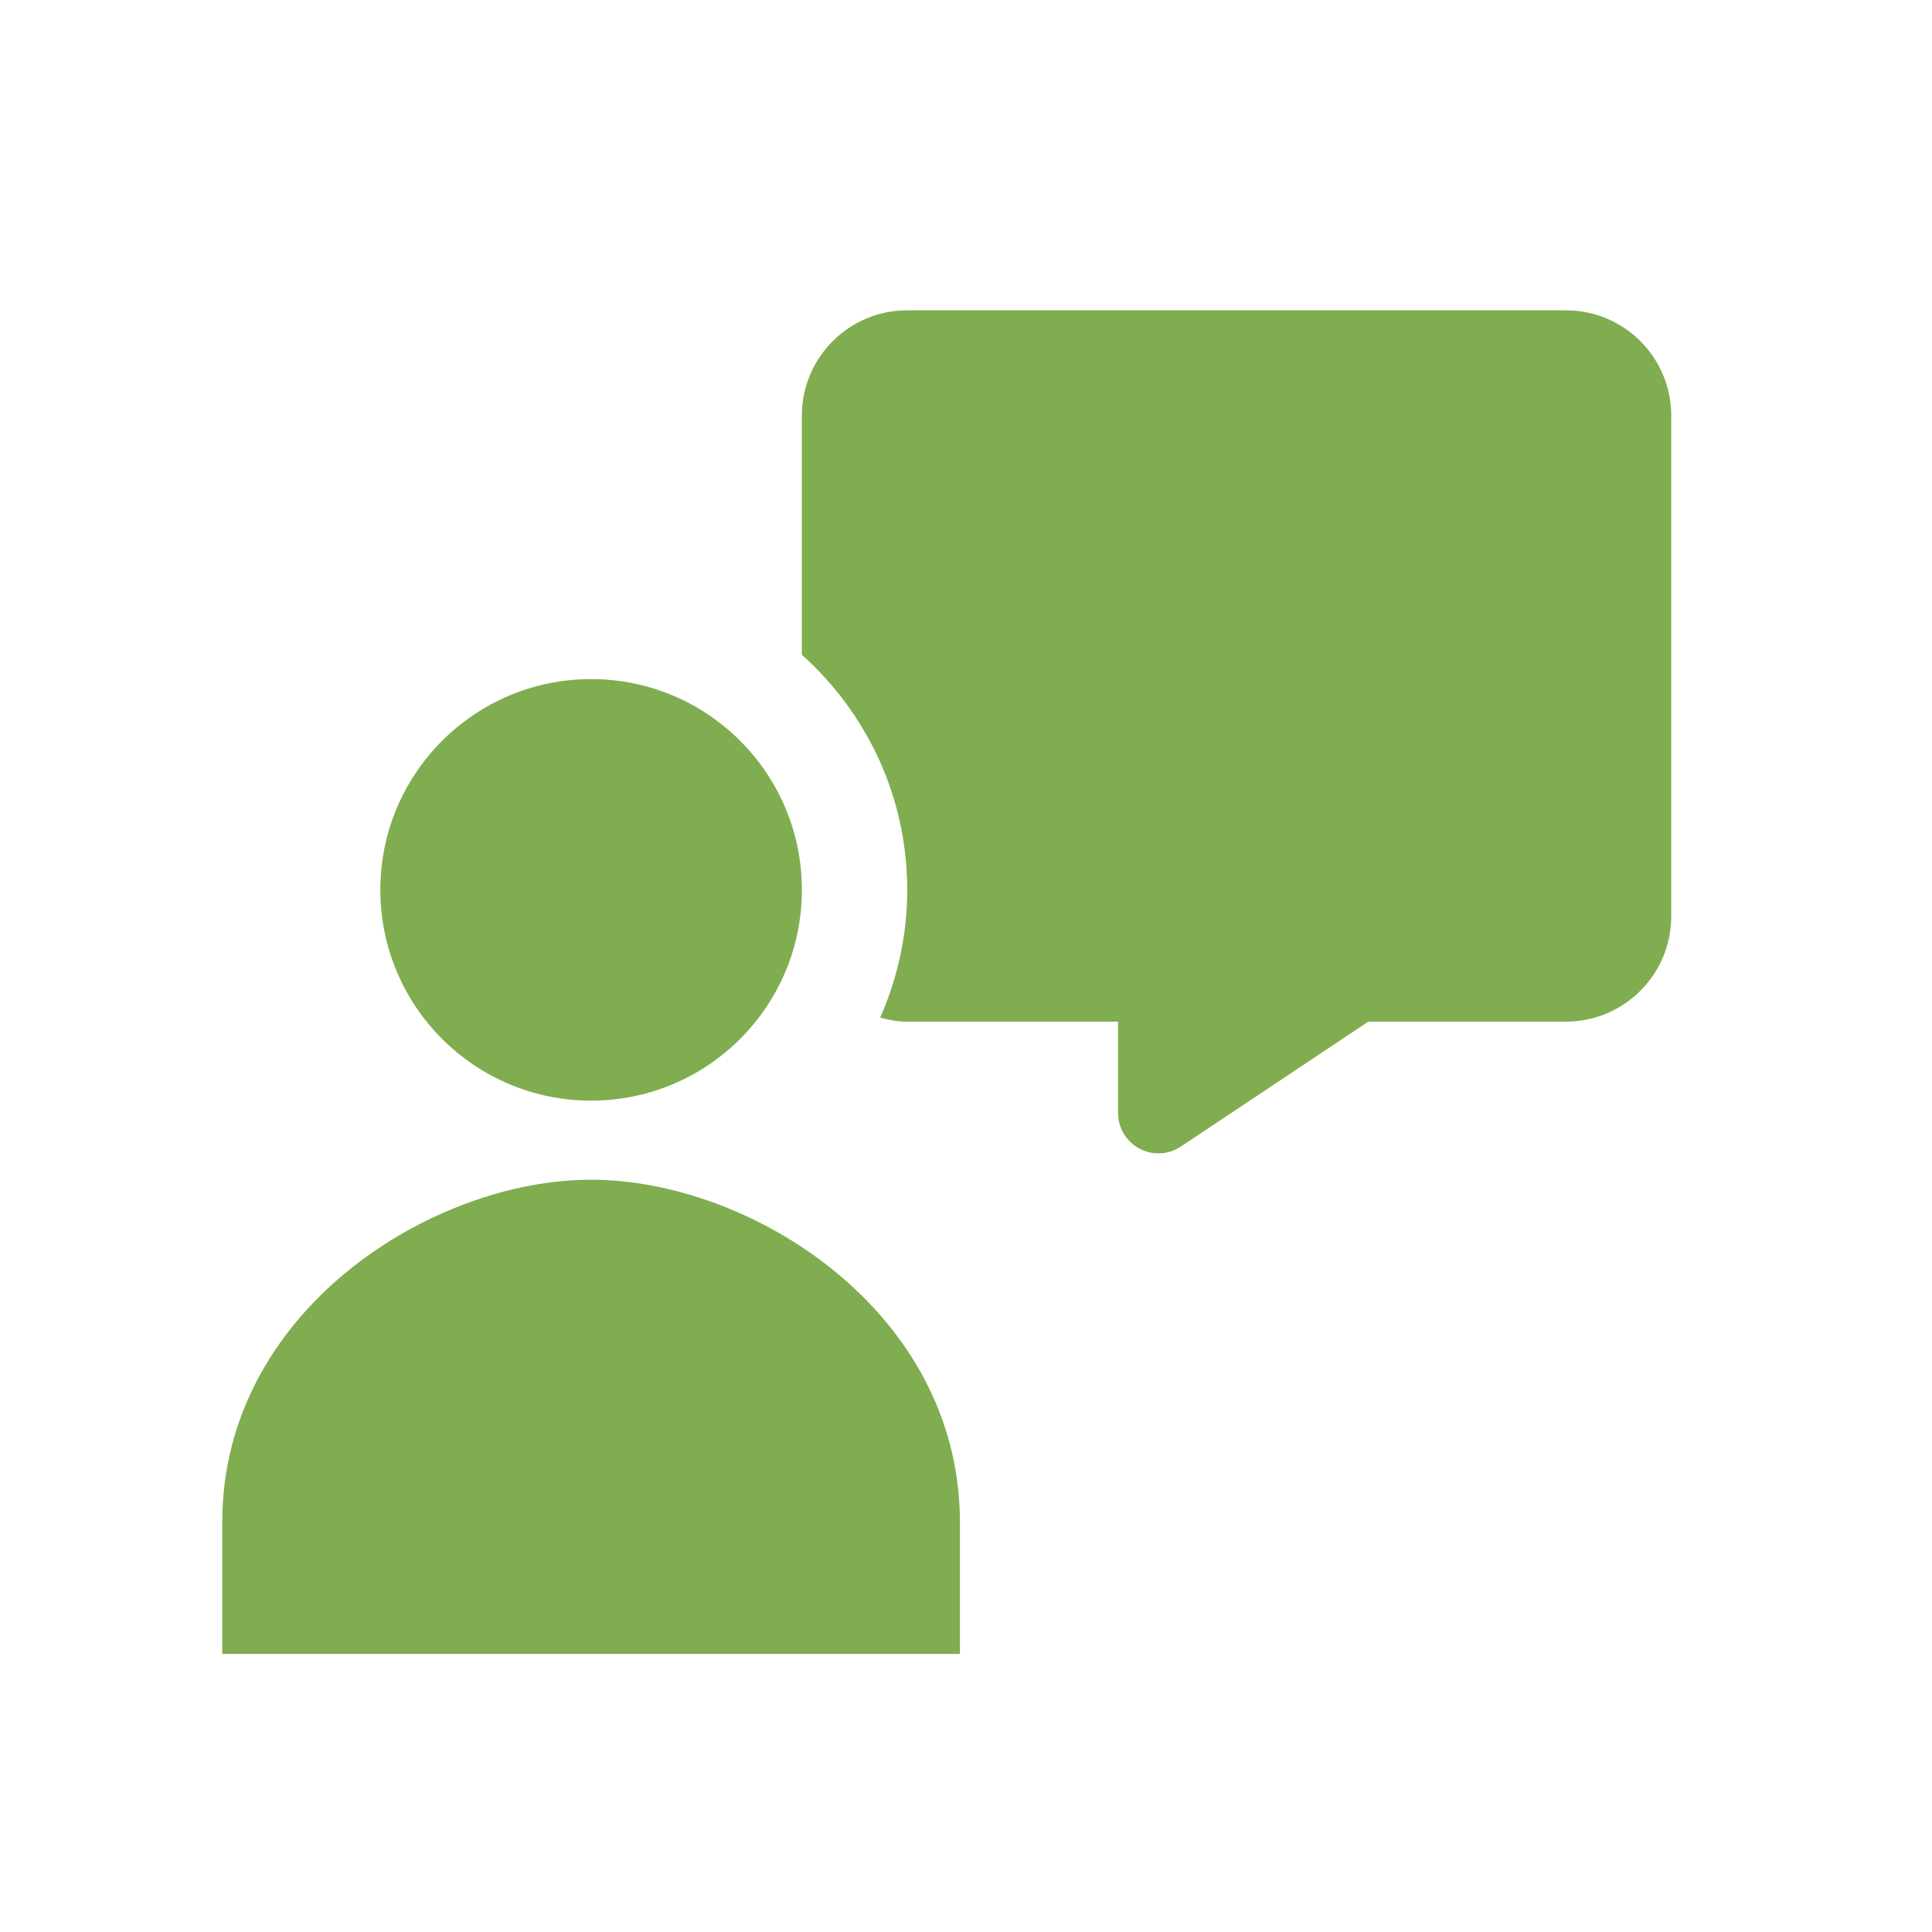
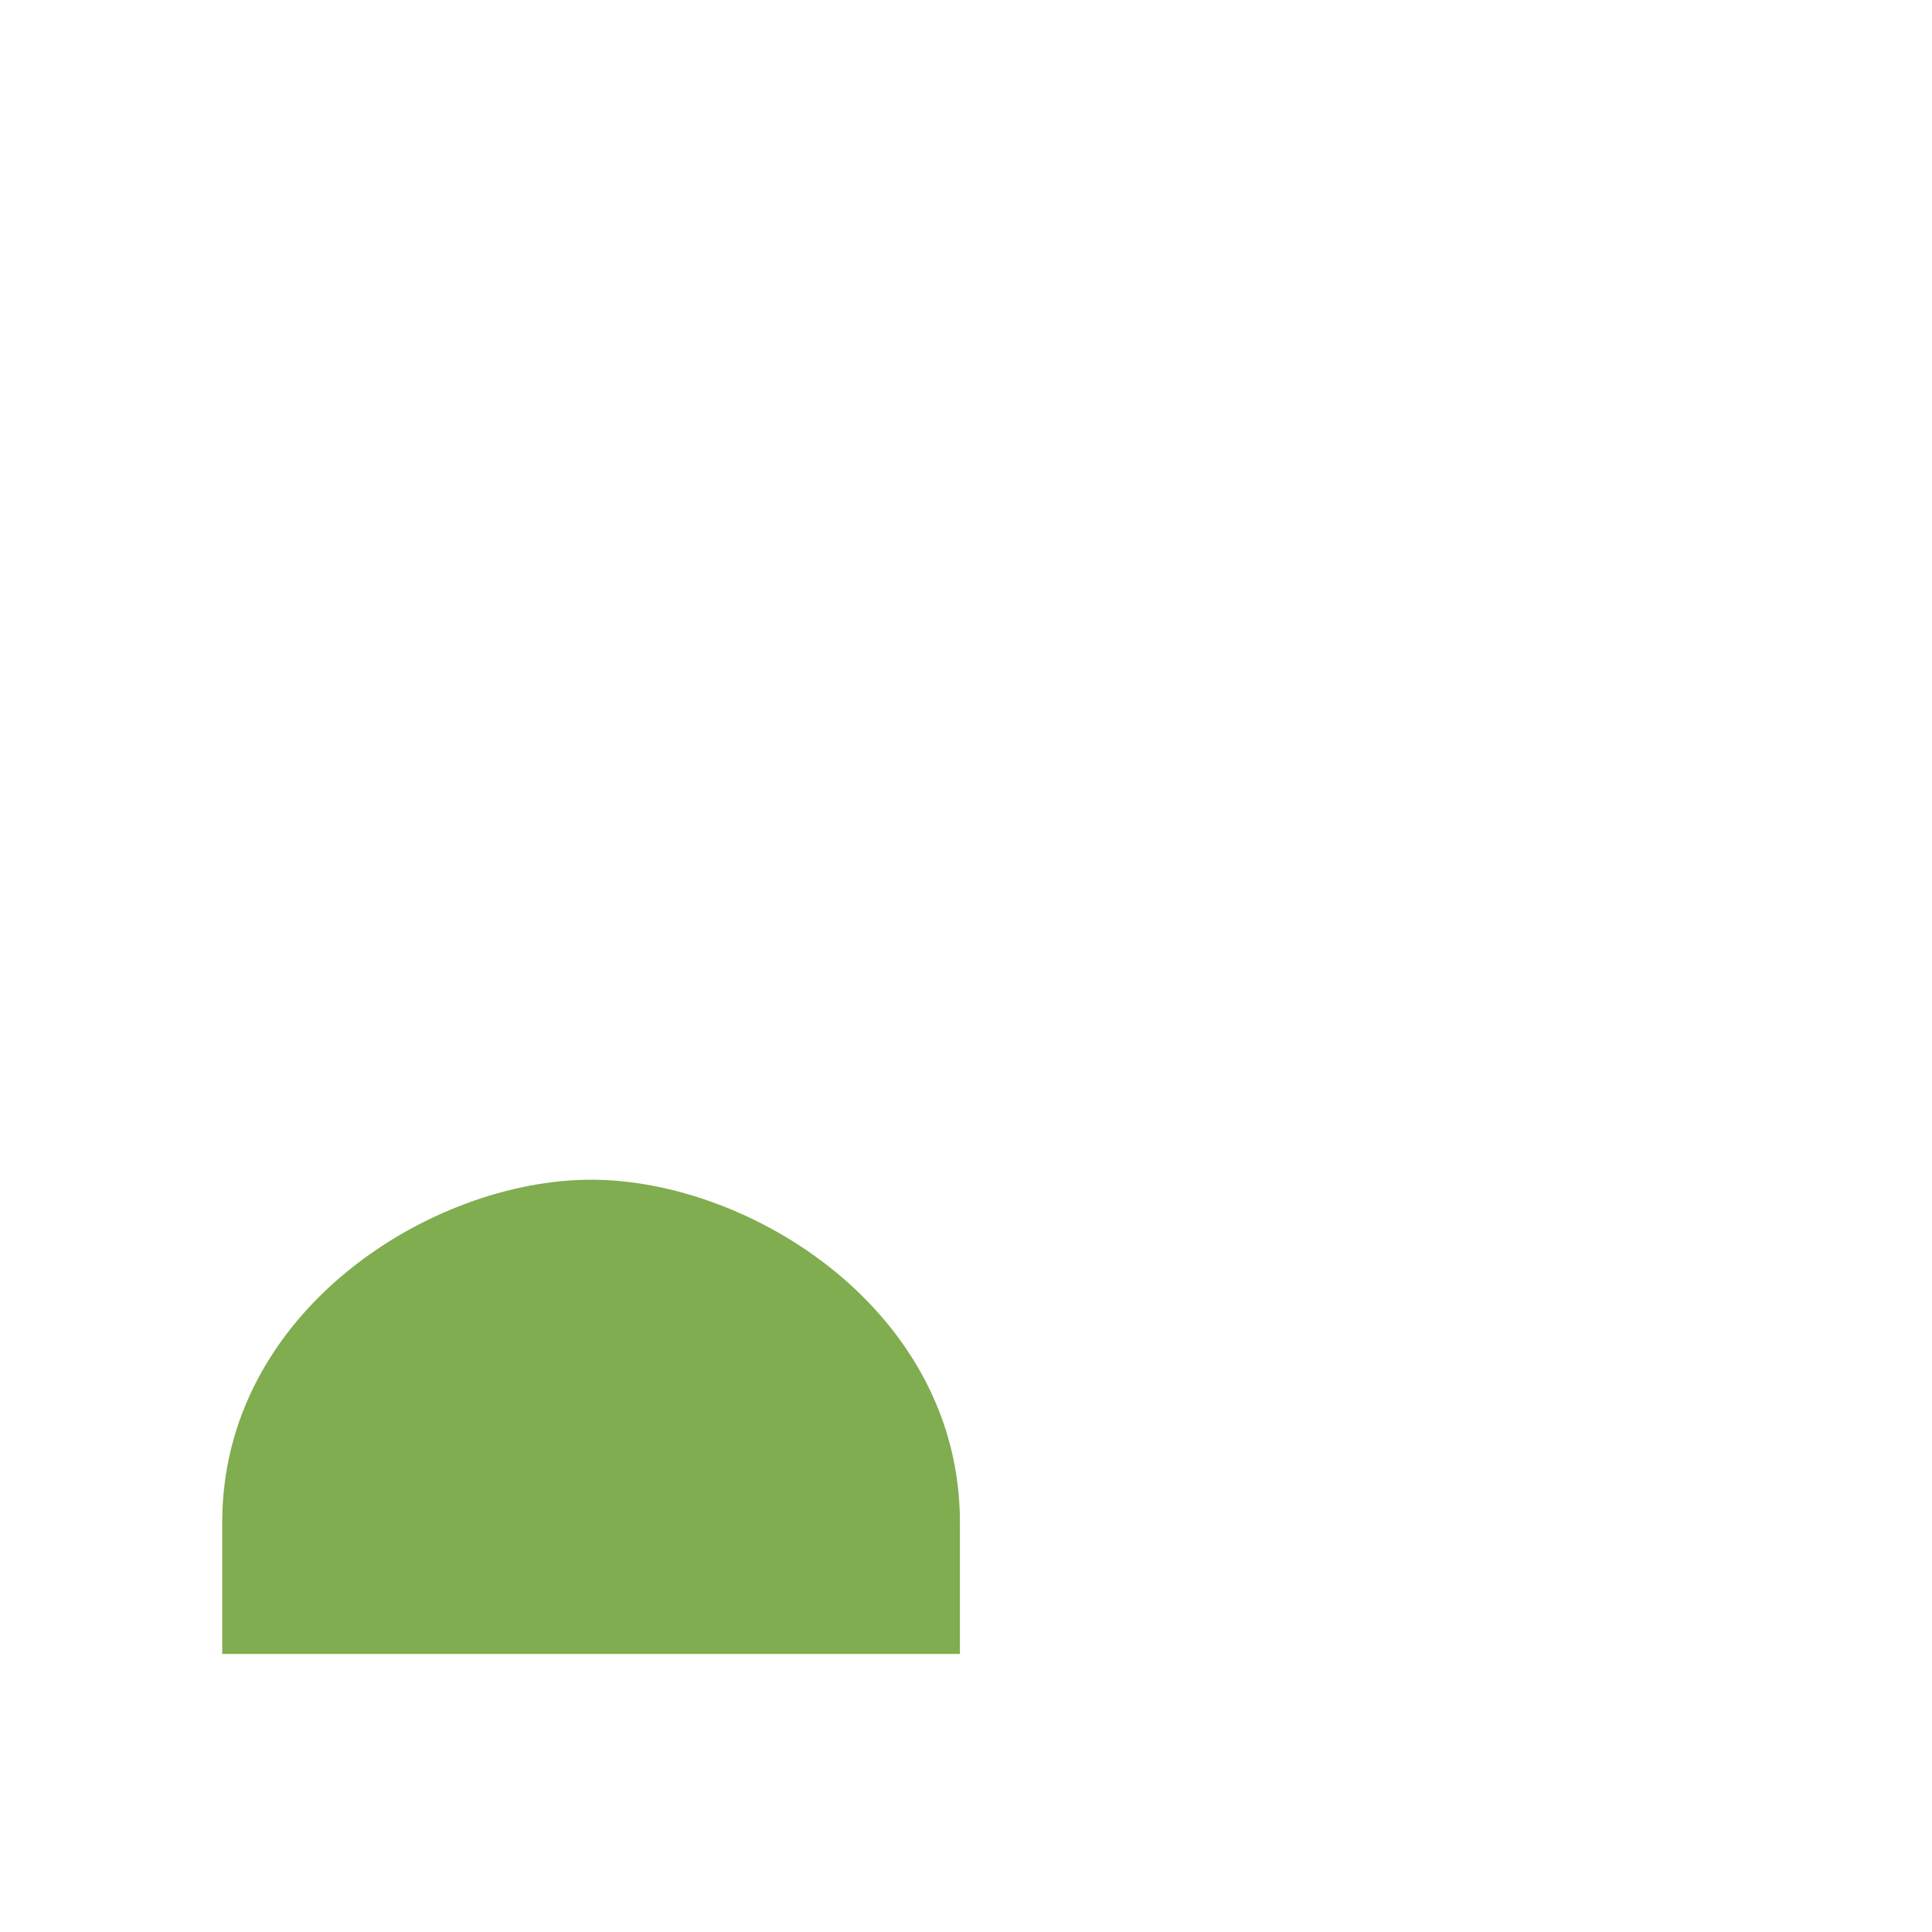
<svg xmlns="http://www.w3.org/2000/svg" width="60" height="60" viewBox="0 0 60 60" fill="none">
-   <path d="M18.358 34.181C21.973 34.181 24.903 31.25 24.903 27.635C24.903 24.02 21.973 21.09 18.358 21.09C14.743 21.09 11.812 24.02 11.812 27.635C11.812 31.25 14.743 34.181 18.358 34.181Z" fill="#80AD4F" />
  <path d="M29.811 51.364V47.273C29.811 40.728 23.327 36.637 18.357 36.637C13.386 36.637 6.902 40.728 6.902 47.273V51.364H29.811Z" fill="#80AD4F" />
-   <path d="M48.63 9.637H28.175C26.368 9.637 24.902 11.102 24.902 12.909V20.334C26.906 22.13 28.175 24.732 28.175 27.637C28.175 29.05 27.87 30.39 27.333 31.605C27.603 31.677 27.883 31.728 28.175 31.728H34.721V34.563C34.721 35.256 35.283 35.819 35.976 35.819C36.224 35.819 36.467 35.745 36.673 35.607L42.493 31.728H48.63C50.437 31.728 51.902 30.262 51.902 28.455V12.909C51.902 11.102 50.437 9.637 48.63 9.637Z" fill="#80AD4F" />
</svg>